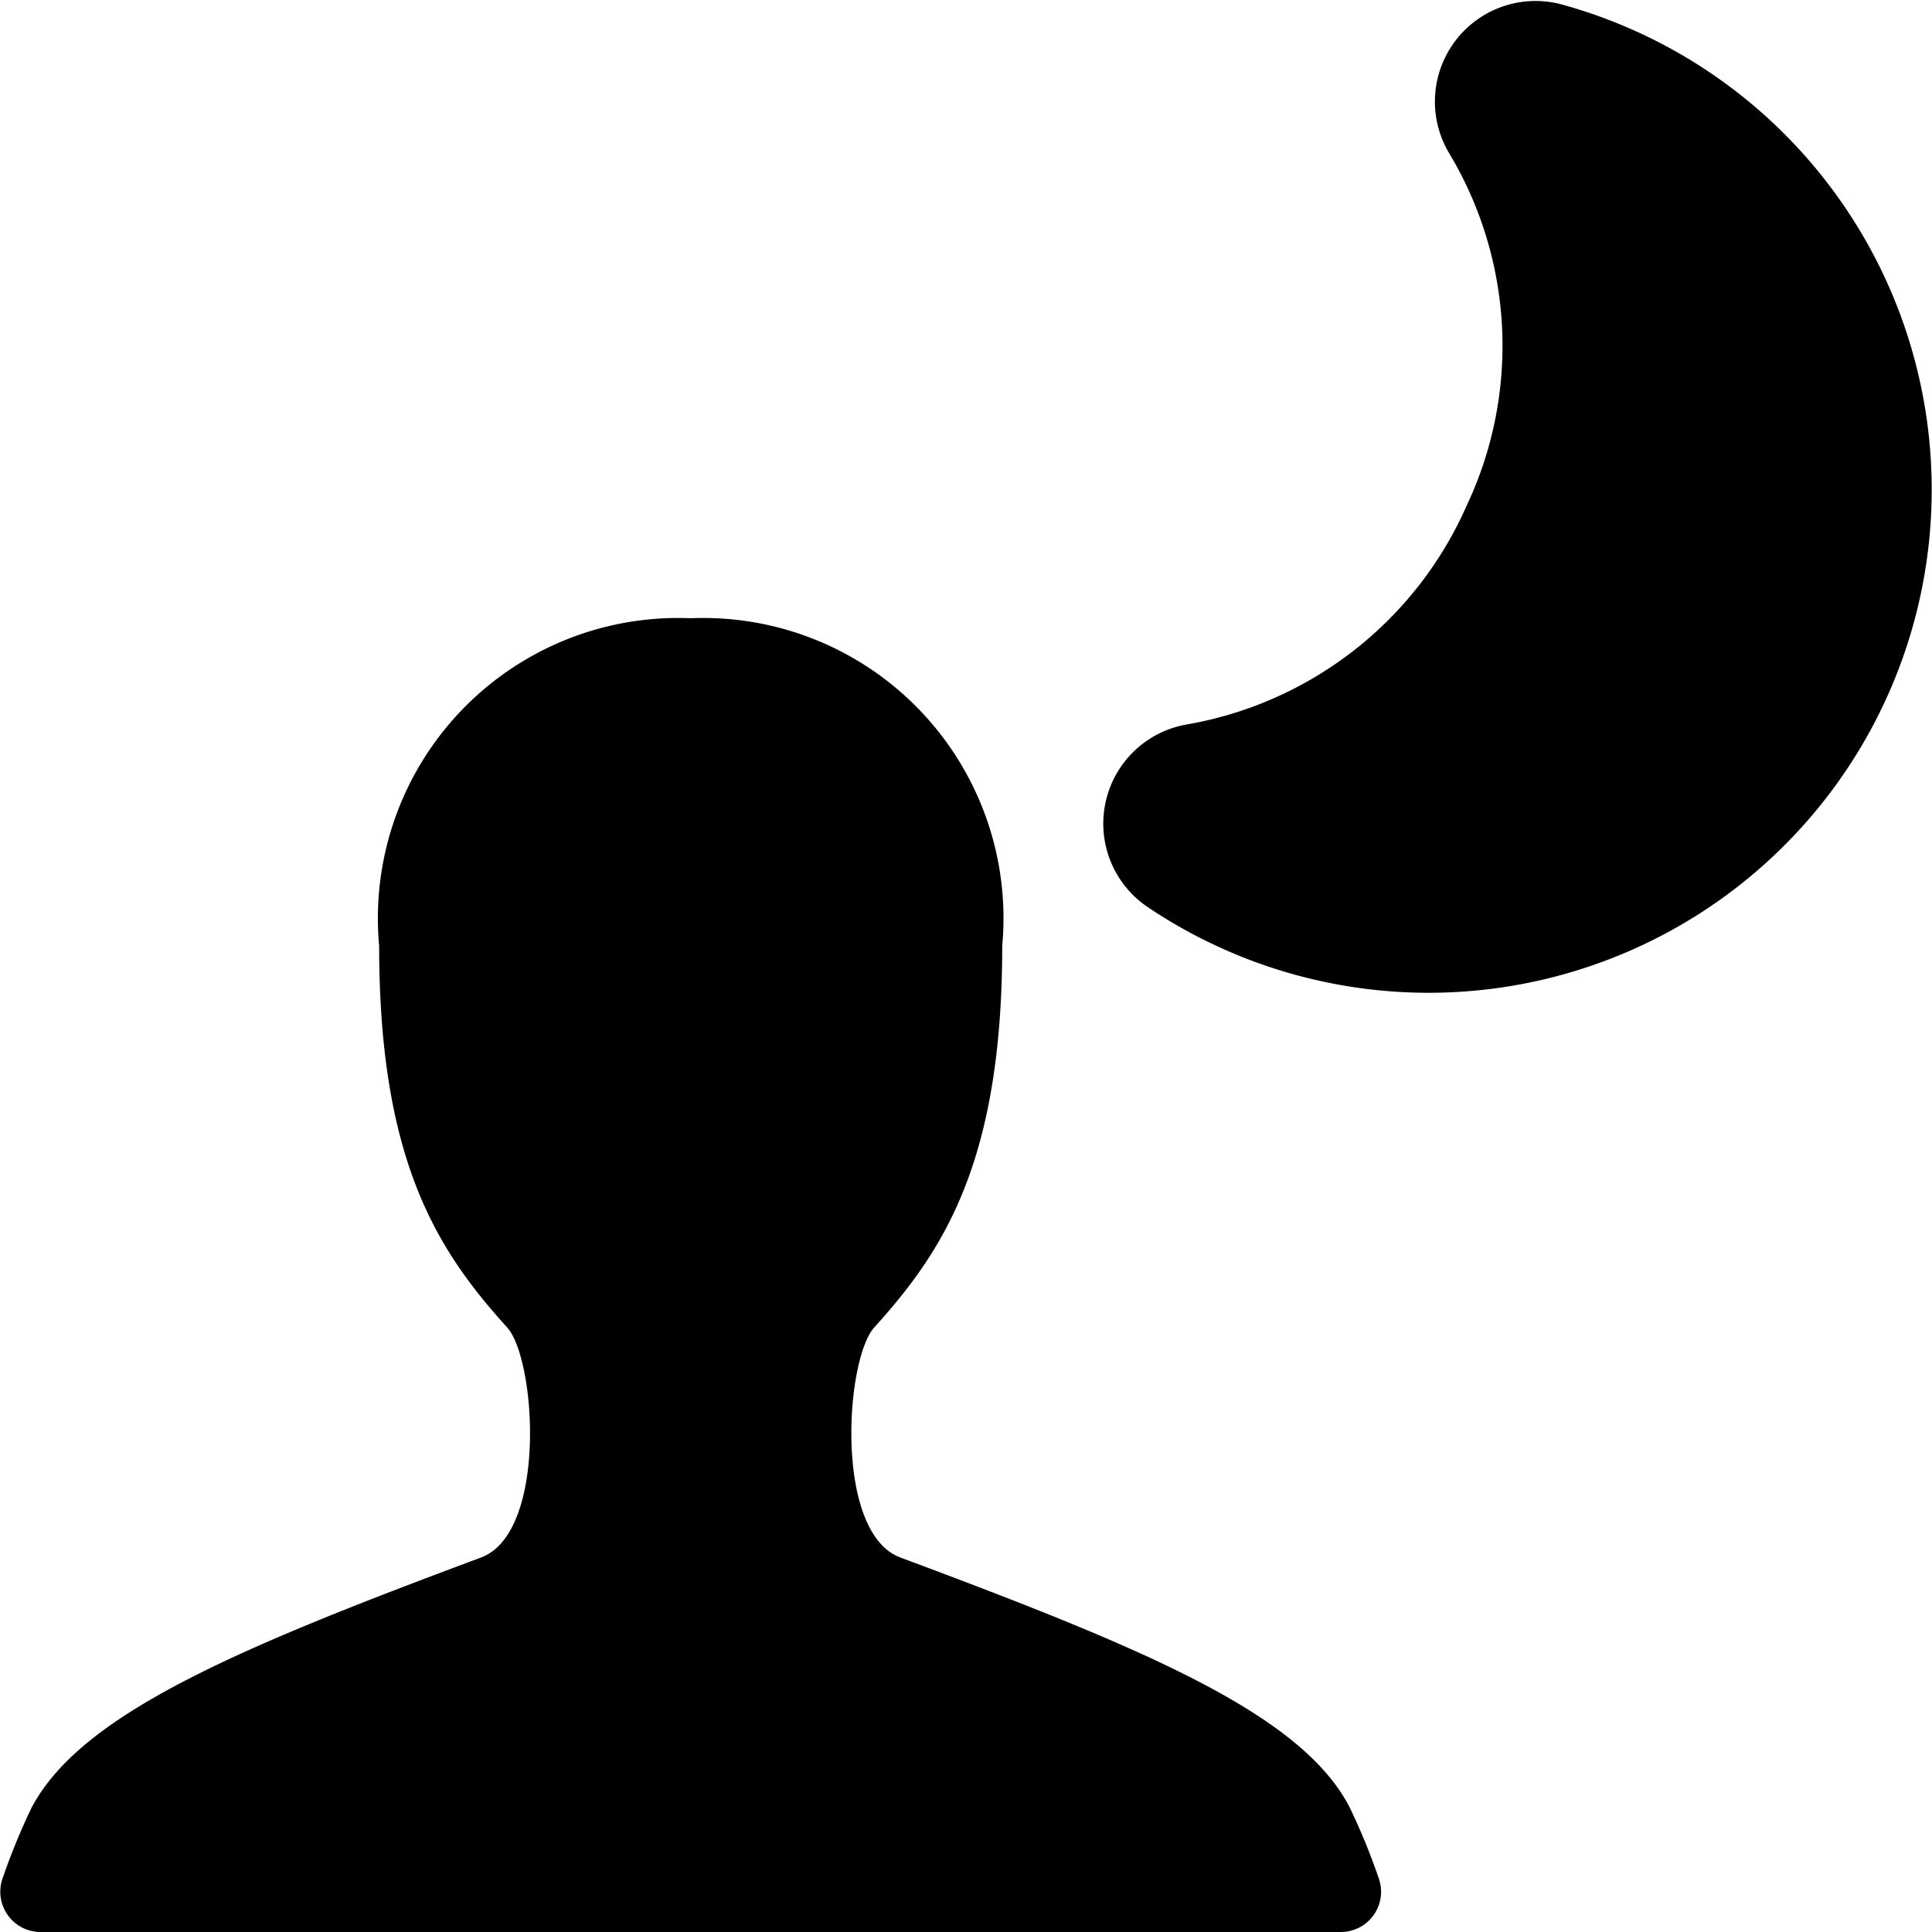
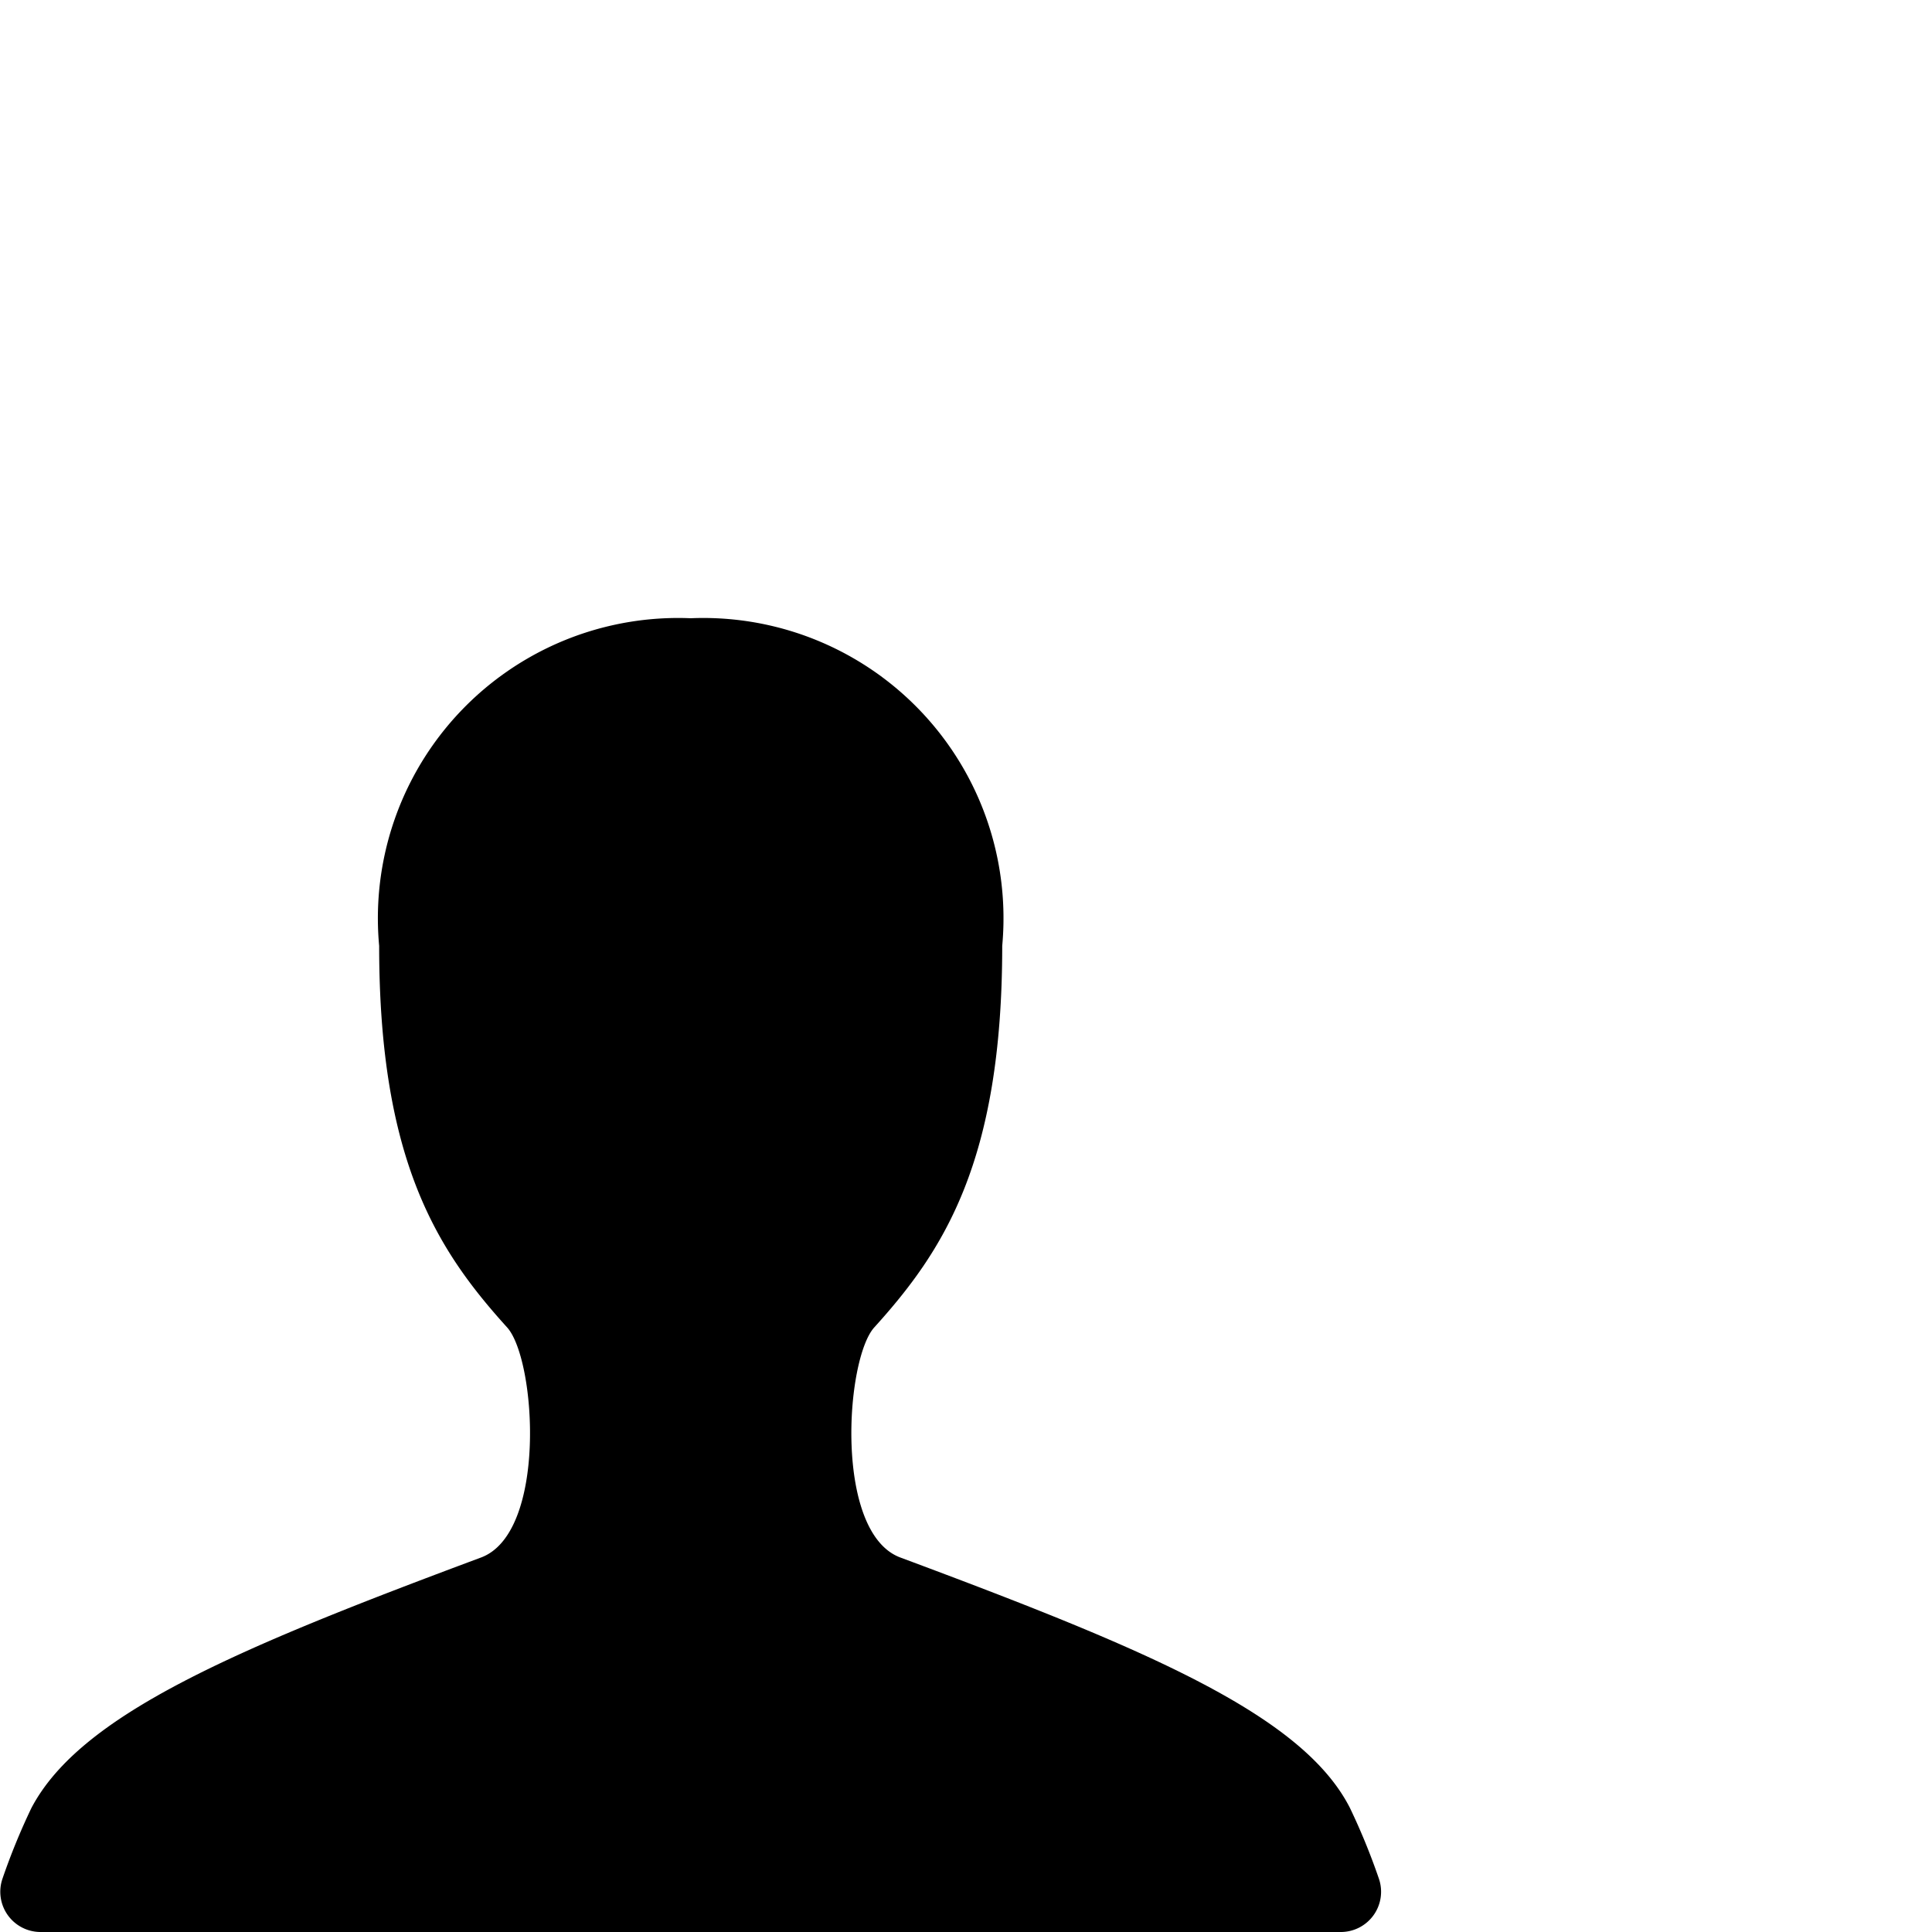
<svg xmlns="http://www.w3.org/2000/svg" viewBox="0 0 24 24">
  <g>
    <path d="M11.19 19.35c-0.83 -0.3 -0.69 -2.46 -0.33 -2.86 0.86 -0.95 1.59 -2.06 1.59 -4.74a3.73 3.73 0 0 0 -3.87 -4.07 3.73 3.73 0 0 0 -3.87 4.07c0 2.68 0.73 3.79 1.59 4.74 0.36 0.4 0.5 2.56 -0.33 2.86C2.91 20.49 1 21.3 0.39 22.46a8.15 8.15 0 0 0 -0.36 0.88 0.5 0.5 0 0 0 0.47 0.66h16.16a0.5 0.5 0 0 0 0.47 -0.66 8.15 8.15 0 0 0 -0.36 -0.88c-0.59 -1.16 -2.52 -1.97 -5.58 -3.11Z" fill="#000000" stroke-width="1" />
-     <path d="M19.38 0.05A1.25 1.25 0 0 0 18 1.9a4.65 4.65 0 0 1 0.22 4.38A4.67 4.67 0 0 1 14.74 9a1.25 1.25 0 0 0 -0.48 2.27A6.25 6.25 0 1 0 19.38 0.05Z" fill="#000000" stroke-width="1" />
  </g>
</svg>